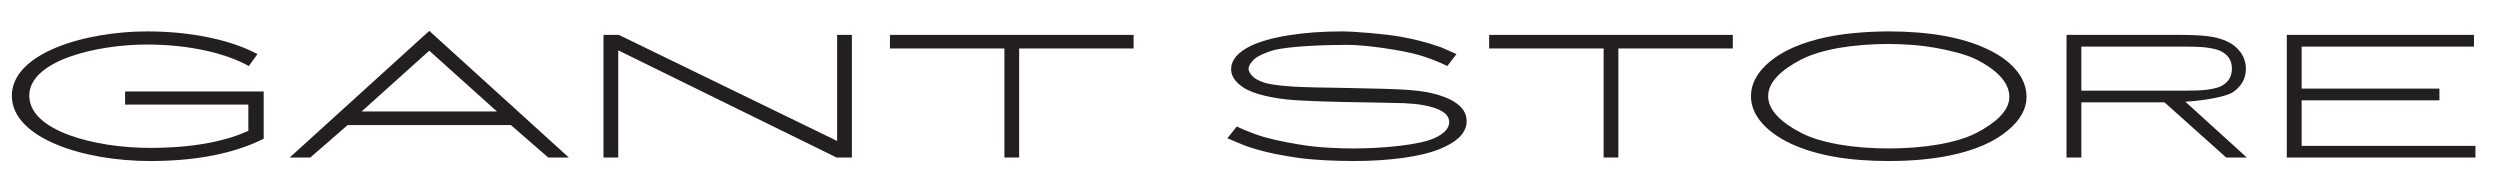
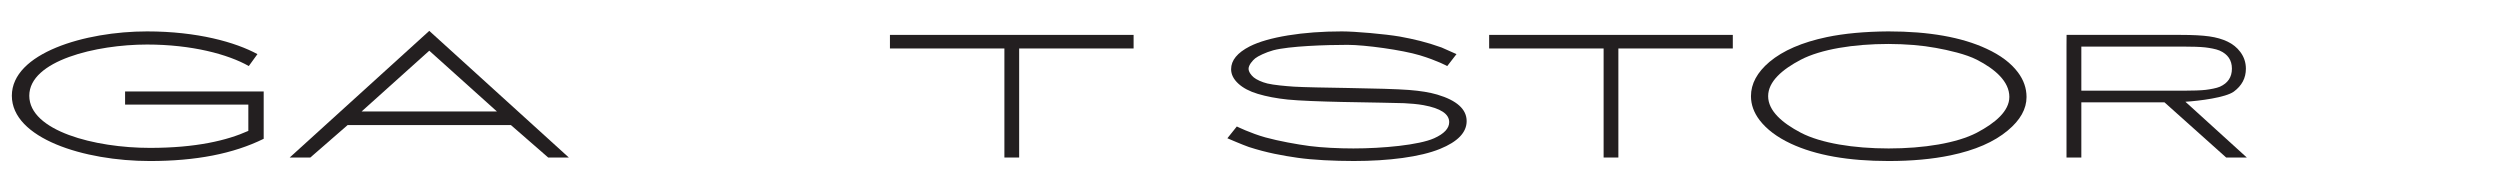
<svg xmlns="http://www.w3.org/2000/svg" viewBox="60 340 935 65" height="70" width="900" xml:space="preserve" version="1.1" id="svg2">
  <defs id="defs6">
    <clipPath id="clipPath16">
      <path id="path18" d="m 0,595.28 841.89,0 L 841.89,0 0,0 0,595.28 Z" />
    </clipPath>
  </defs>
  <g transform="matrix(1.25,0,0,-1.25,0,744.1)" id="g10">
    <g id="g12">
      <g clip-path="url(#clipPath16)" id="g14">
        <g transform="translate(479.315,312.162)" id="g20">
          <path id="path22" style="fill:#231f20;fill-opacity:1;fill-rule:nonzero;stroke:none" d="m 0,0 c -4.649,1.663 -8.188,2.465 -12.481,3.266 -4.465,0.762 -13.379,1.547 -17.367,1.547 -5.795,0 -11.22,-0.398 -16.084,-1.192 -4.87,-0.8 -8.686,-1.892 -11.443,-3.281 -3.726,-1.903 -5.593,-4.181 -5.593,-6.835 0,-1.554 0.719,-2.99 2.151,-4.309 1.434,-1.316 3.375,-2.341 5.822,-3.072 2.627,-0.788 5.617,-1.357 8.985,-1.706 3.361,-0.341 10.068,-0.584 16.006,-0.712 8.316,-0.164 16.995,-0.289 18.775,-0.371 1.773,-0.081 4.144,-0.277 5.803,-0.586 5.141,-0.937 7.711,-2.631 7.711,-5.081 0,-1.865 -1.502,-3.478 -4.507,-4.831 -4.521,-2.029 -15.422,-3.047 -24.158,-3.047 -4.314,0 -9.455,0.242 -13.13,0.726 -3.68,0.484 -9.241,1.484 -13.207,2.581 -4.416,1.229 -8.544,3.265 -8.544,3.265 l -2.825,-3.525 c 0,0 4.528,-1.958 6.426,-2.613 5.434,-1.759 10.162,-2.592 14.612,-3.232 4.457,-0.641 10.851,-0.961 16.824,-0.961 10.353,0 19.851,1.207 25.753,3.62 5.32,2.165 7.975,4.934 7.975,8.32 0,3.545 -2.934,6.195 -8.8,7.935 -2.208,0.655 -5.027,1.116 -8.437,1.383 -3.418,0.265 -10.467,0.463 -18.406,0.591 -5.731,0.091 -13.492,0.223 -16.027,0.397 -2.541,0.171 -6.073,0.488 -7.938,0.943 -1.688,0.403 -3.311,1.179 -4.089,1.823 -0.78,0.643 -1.552,1.673 -1.552,2.588 0,1.095 1.185,2.473 1.988,3.122 0.805,0.648 3.133,1.789 5.411,2.409 4.728,1.262 15.807,1.623 22.194,1.623 5.31,0 16.404,-1.543 21.651,-3.124 5.226,-1.578 8.195,-3.224 8.195,-3.224 l 2.77,3.577" />
        </g>
        <g transform="translate(298.468,284.194)" id="g24">
-           <path id="path26" style="fill:#231f20;fill-opacity:1;fill-rule:nonzero;stroke:none" d="m 0,0 -65.315,31.734 -4.589,0 0,-36.689 4.415,0 0,32.059 65.315,-32.059 4.592,0 0,36.689 L 0,31.734 0,0 Z" />
-         </g>
+           </g>
        <g transform="translate(314.271,315.928)" id="g28">
          <path id="path30" style="fill:#231f20;fill-opacity:1;fill-rule:nonzero;stroke:none" d="m 0,0 0,-4.062 34.245,0 0,-32.627 4.415,0 0,32.627 34.241,0 0,4.062 L 0,0 Z" />
        </g>
        <g transform="translate(212.02,279.239)" id="g32">
          <path id="path34" style="fill:#231f20;fill-opacity:1;fill-rule:nonzero;stroke:none" d="M 0,0 6.175,0 -35.582,37.896 -77.344,0 -71.169,0 -60,9.719 l 48.831,0 L 0,0 Z m -55.822,13.784 20.24,18.177 20.235,-18.177 -40.475,0 z" />
        </g>
        <g transform="translate(85.425,298.995)" id="g36">
          <path id="path38" style="fill:#231f20;fill-opacity:1;fill-rule:nonzero;stroke:none" d="m 0,0 0,-3.932 36.878,0 0,-7.853 c -6.383,-2.866 -15.628,-5.088 -29.438,-5.088 -16.477,0 -36.103,5.077 -36.103,15.604 0,10.529 20.057,15.318 35.24,15.318 13.382,0 24.235,-2.917 30.438,-6.438 L 39.6,11.18 c -6.543,3.551 -17.943,6.799 -33.023,6.799 -18.602,0 -40.457,-6.5 -40.457,-19.248 0,-12.742 21.552,-19.534 41.32,-19.534 13.726,0 24.961,2.175 34.031,6.654 l 0,13.983 0,0.166 L 0,0 Z" />
        </g>
        <g transform="translate(493.554,315.928)" id="g40">
          <path id="path42" style="fill:#231f20;fill-opacity:1;fill-rule:nonzero;stroke:none" d="m 0,0 0,-4.062 34.247,0 0,-32.627 4.415,0 0,32.627 34.239,0 0,4.062 L 0,0 Z" />
        </g>
        <g transform="translate(701.379,299.235)" id="g44">
          <path id="path46" style="fill:#231f20;fill-opacity:1;fill-rule:nonzero;stroke:none" d="m 0,0 -30.644,0 0,13.2 30.154,0 c 2.819,0 5.553,-0.083 6.891,-0.243 1.339,-0.161 3.211,-0.476 4.301,-0.942 2.471,-1.075 3.709,-2.884 3.709,-5.427 0,-2.526 -1.203,-4.327 -3.602,-5.402 C 9.783,0.737 7.946,0.427 6.607,0.254 5.27,0.084 2.628,0 0,0 m -30.644,-20 0,16.508 24.884,0 L 12.695,-20 18.868,-19.996 0.492,-3.308 c 4.222,0.253 12.069,1.265 14.482,3.031 2.407,1.769 3.617,4.05 3.617,6.851 0,1.865 -0.563,3.542 -1.681,5.033 -0.974,1.309 -2.257,2.341 -3.845,3.096 -1.53,0.732 -3.345,1.249 -5.432,1.545 -2.086,0.295 -4.92,0.445 -8.508,0.445 l -34.184,0 c 0,0 -0.021,-2.421 -0.021,-3.172 l 0,-33.514" />
        </g>
        <g transform="translate(649.197,297.377)" id="g48">
          <path id="path50" style="fill:#231f20;fill-opacity:1;fill-rule:nonzero;stroke:none" d="m 0,0 c 0,-4.243 -4.223,-7.814 -9.712,-10.705 -6.023,-3.144 -15.934,-4.721 -26.401,-4.721 -10.431,0 -20.306,1.577 -26.294,4.721 -5.525,2.891 -9.761,6.533 -9.761,10.926 0,4.372 4.236,8.007 9.761,10.897 6.023,3.145 15.863,4.72 26.194,4.72 5.319,-0.017 10.068,-0.411 14.24,-1.18 3.767,-0.678 8.964,-1.856 12.261,-3.54 C -4.223,8.3 0,4.593 0,0 m 5.141,-0.028 c 0,2.637 -0.862,5.097 -2.578,7.383 -2.086,2.782 -5.211,5.133 -9.391,7.054 -7.441,3.461 -17.231,5.189 -29.385,5.189 -7.07,-0.055 -13.193,-0.621 -18.376,-1.7 -7.405,-1.556 -13.13,-4.028 -17.167,-7.41 -3.702,-3.133 -5.553,-6.552 -5.553,-10.267 0,-2.506 0.854,-4.895 2.571,-7.162 2.121,-2.767 5.254,-5.121 9.39,-7.057 7.412,-3.457 17.153,-5.187 29.235,-5.187 6.907,0 13.08,0.566 18.534,1.702 7.305,1.52 13.008,3.998 17.116,7.44 3.738,3.108 5.604,6.447 5.604,10.015" />
        </g>
        <g transform="translate(777.877,296.359)" id="g52">
-           <path id="path54" style="fill:#231f20;fill-opacity:1;fill-rule:nonzero;stroke:none" d="m 0,0 0,3.496 -41.225,0 0,12.58 51.556,0 0,3.493 -55.999,0 c 0,0 0.007,-2.421 0.007,-3.172 l 0,-30.345 c 0,-0.755 -0.007,-3.176 -0.007,-3.176 l 56.447,0 0,3.496 -52.004,0 0,13.628 L 0,0 Z" />
-         </g>
+           </g>
      </g>
    </g>
  </g>
</svg>